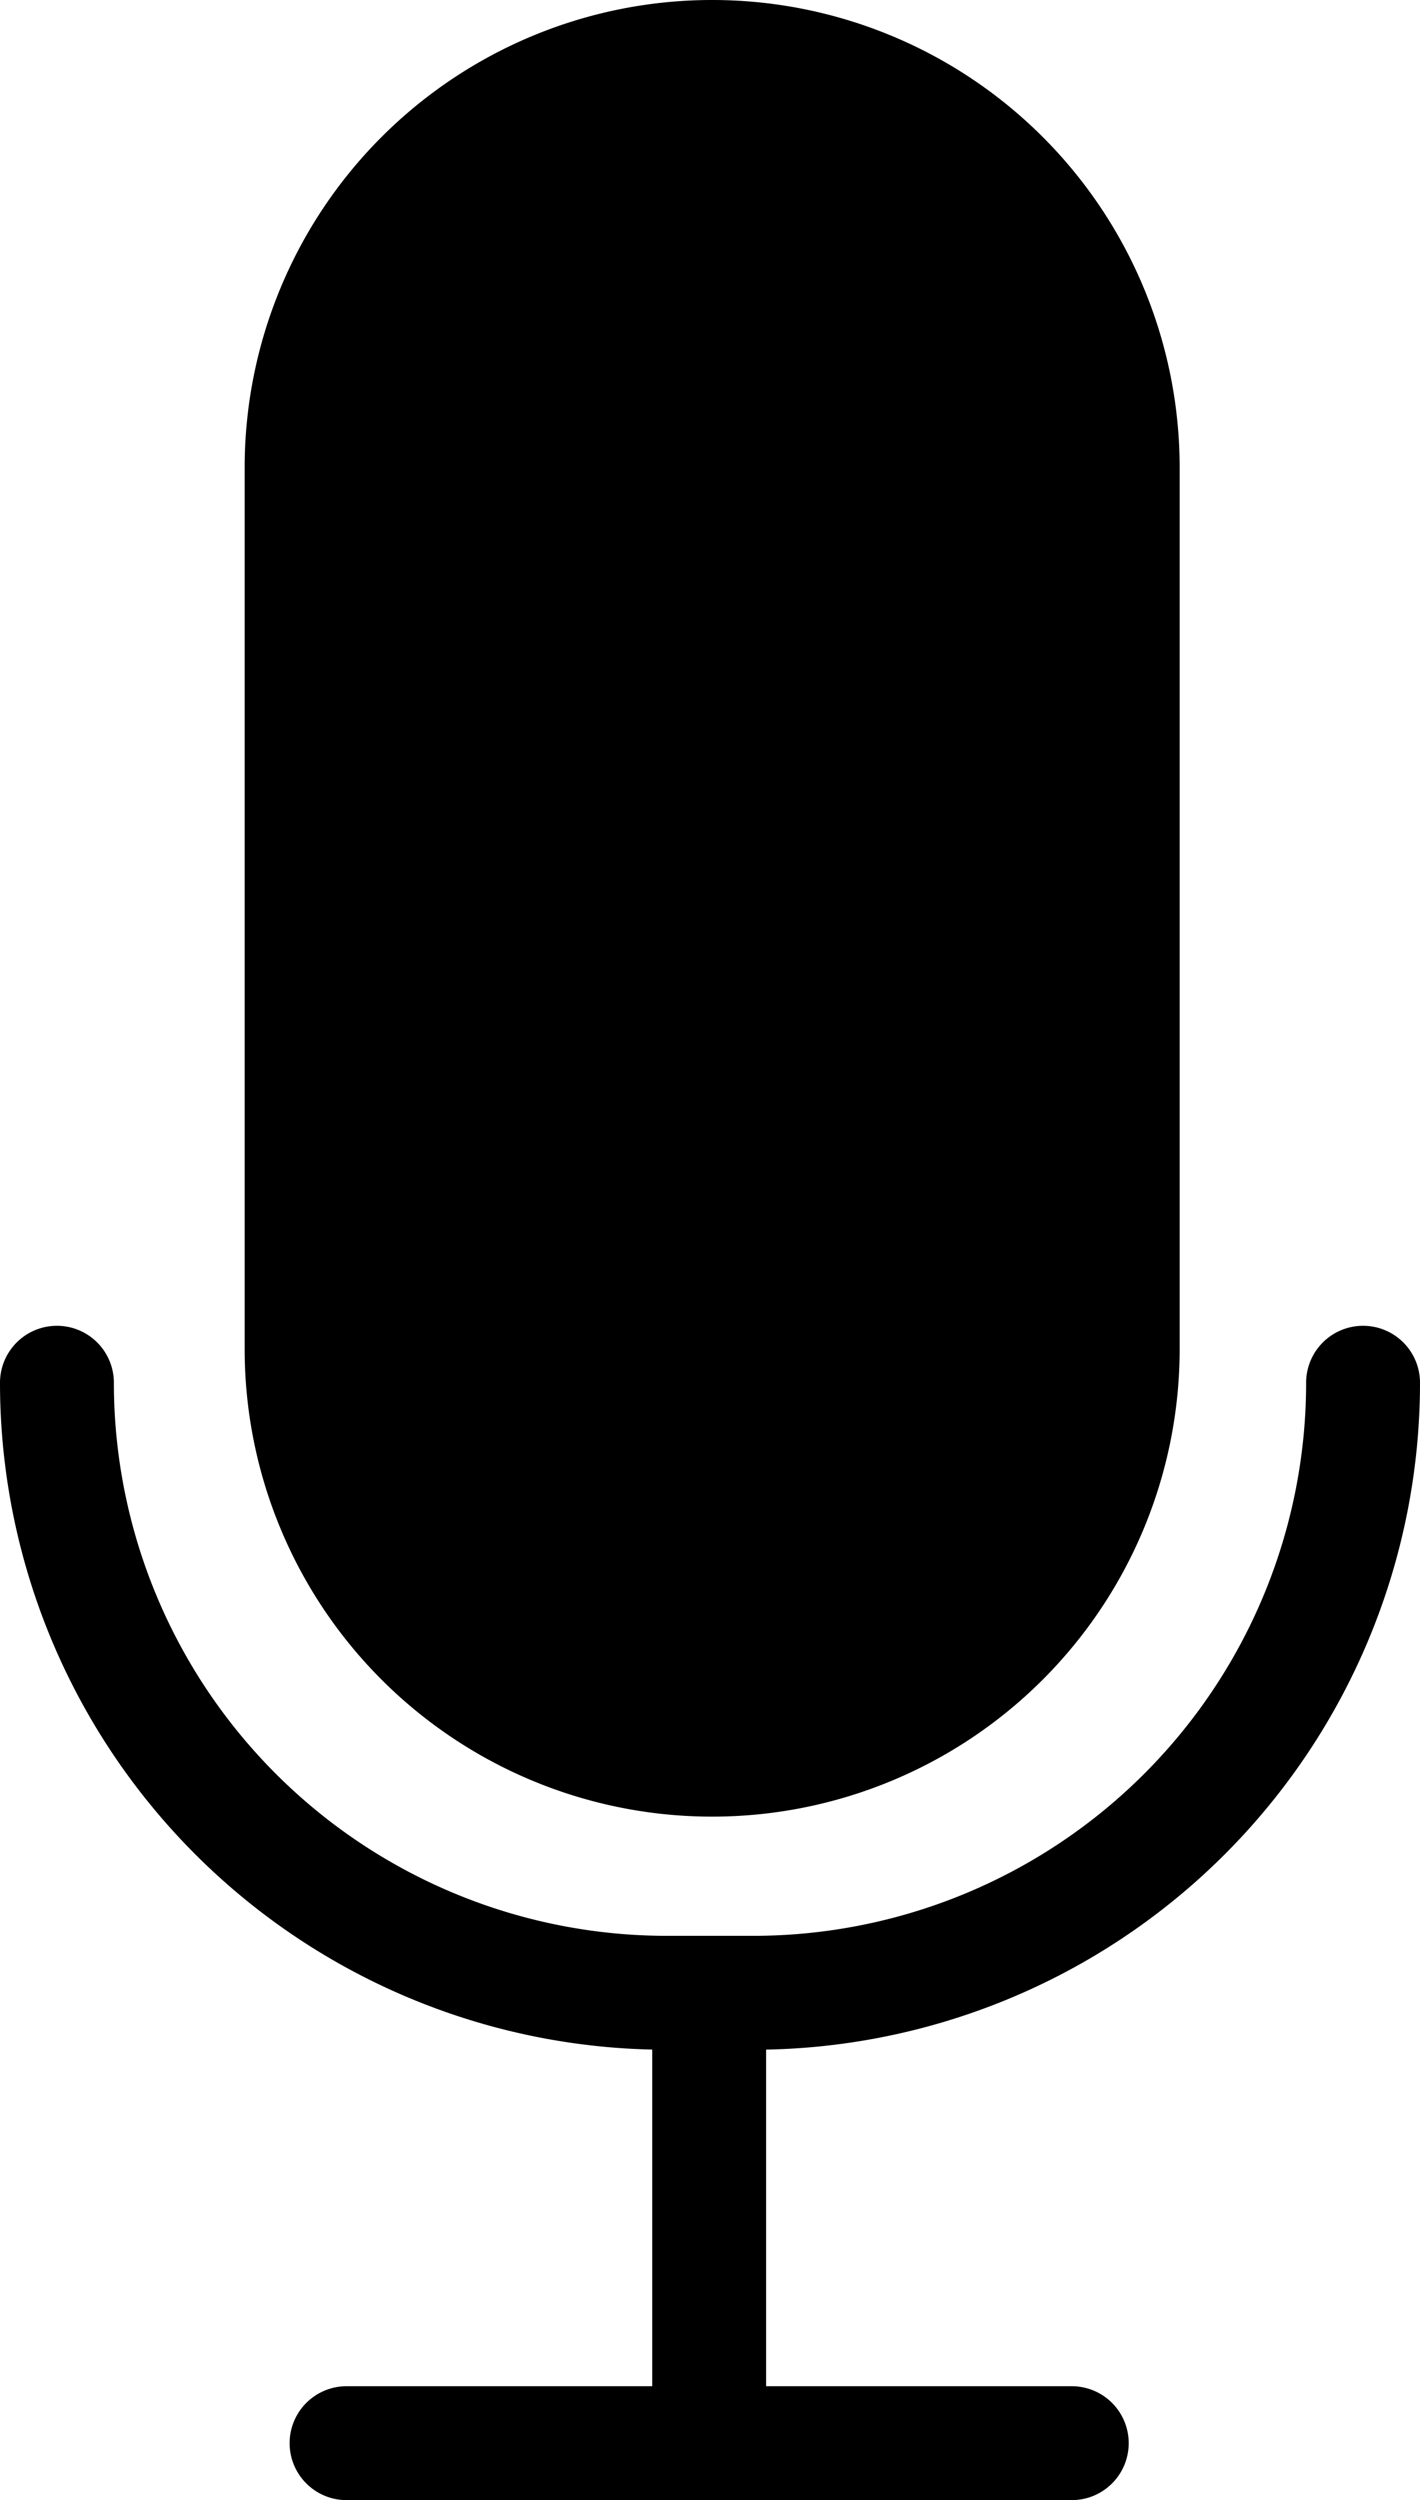
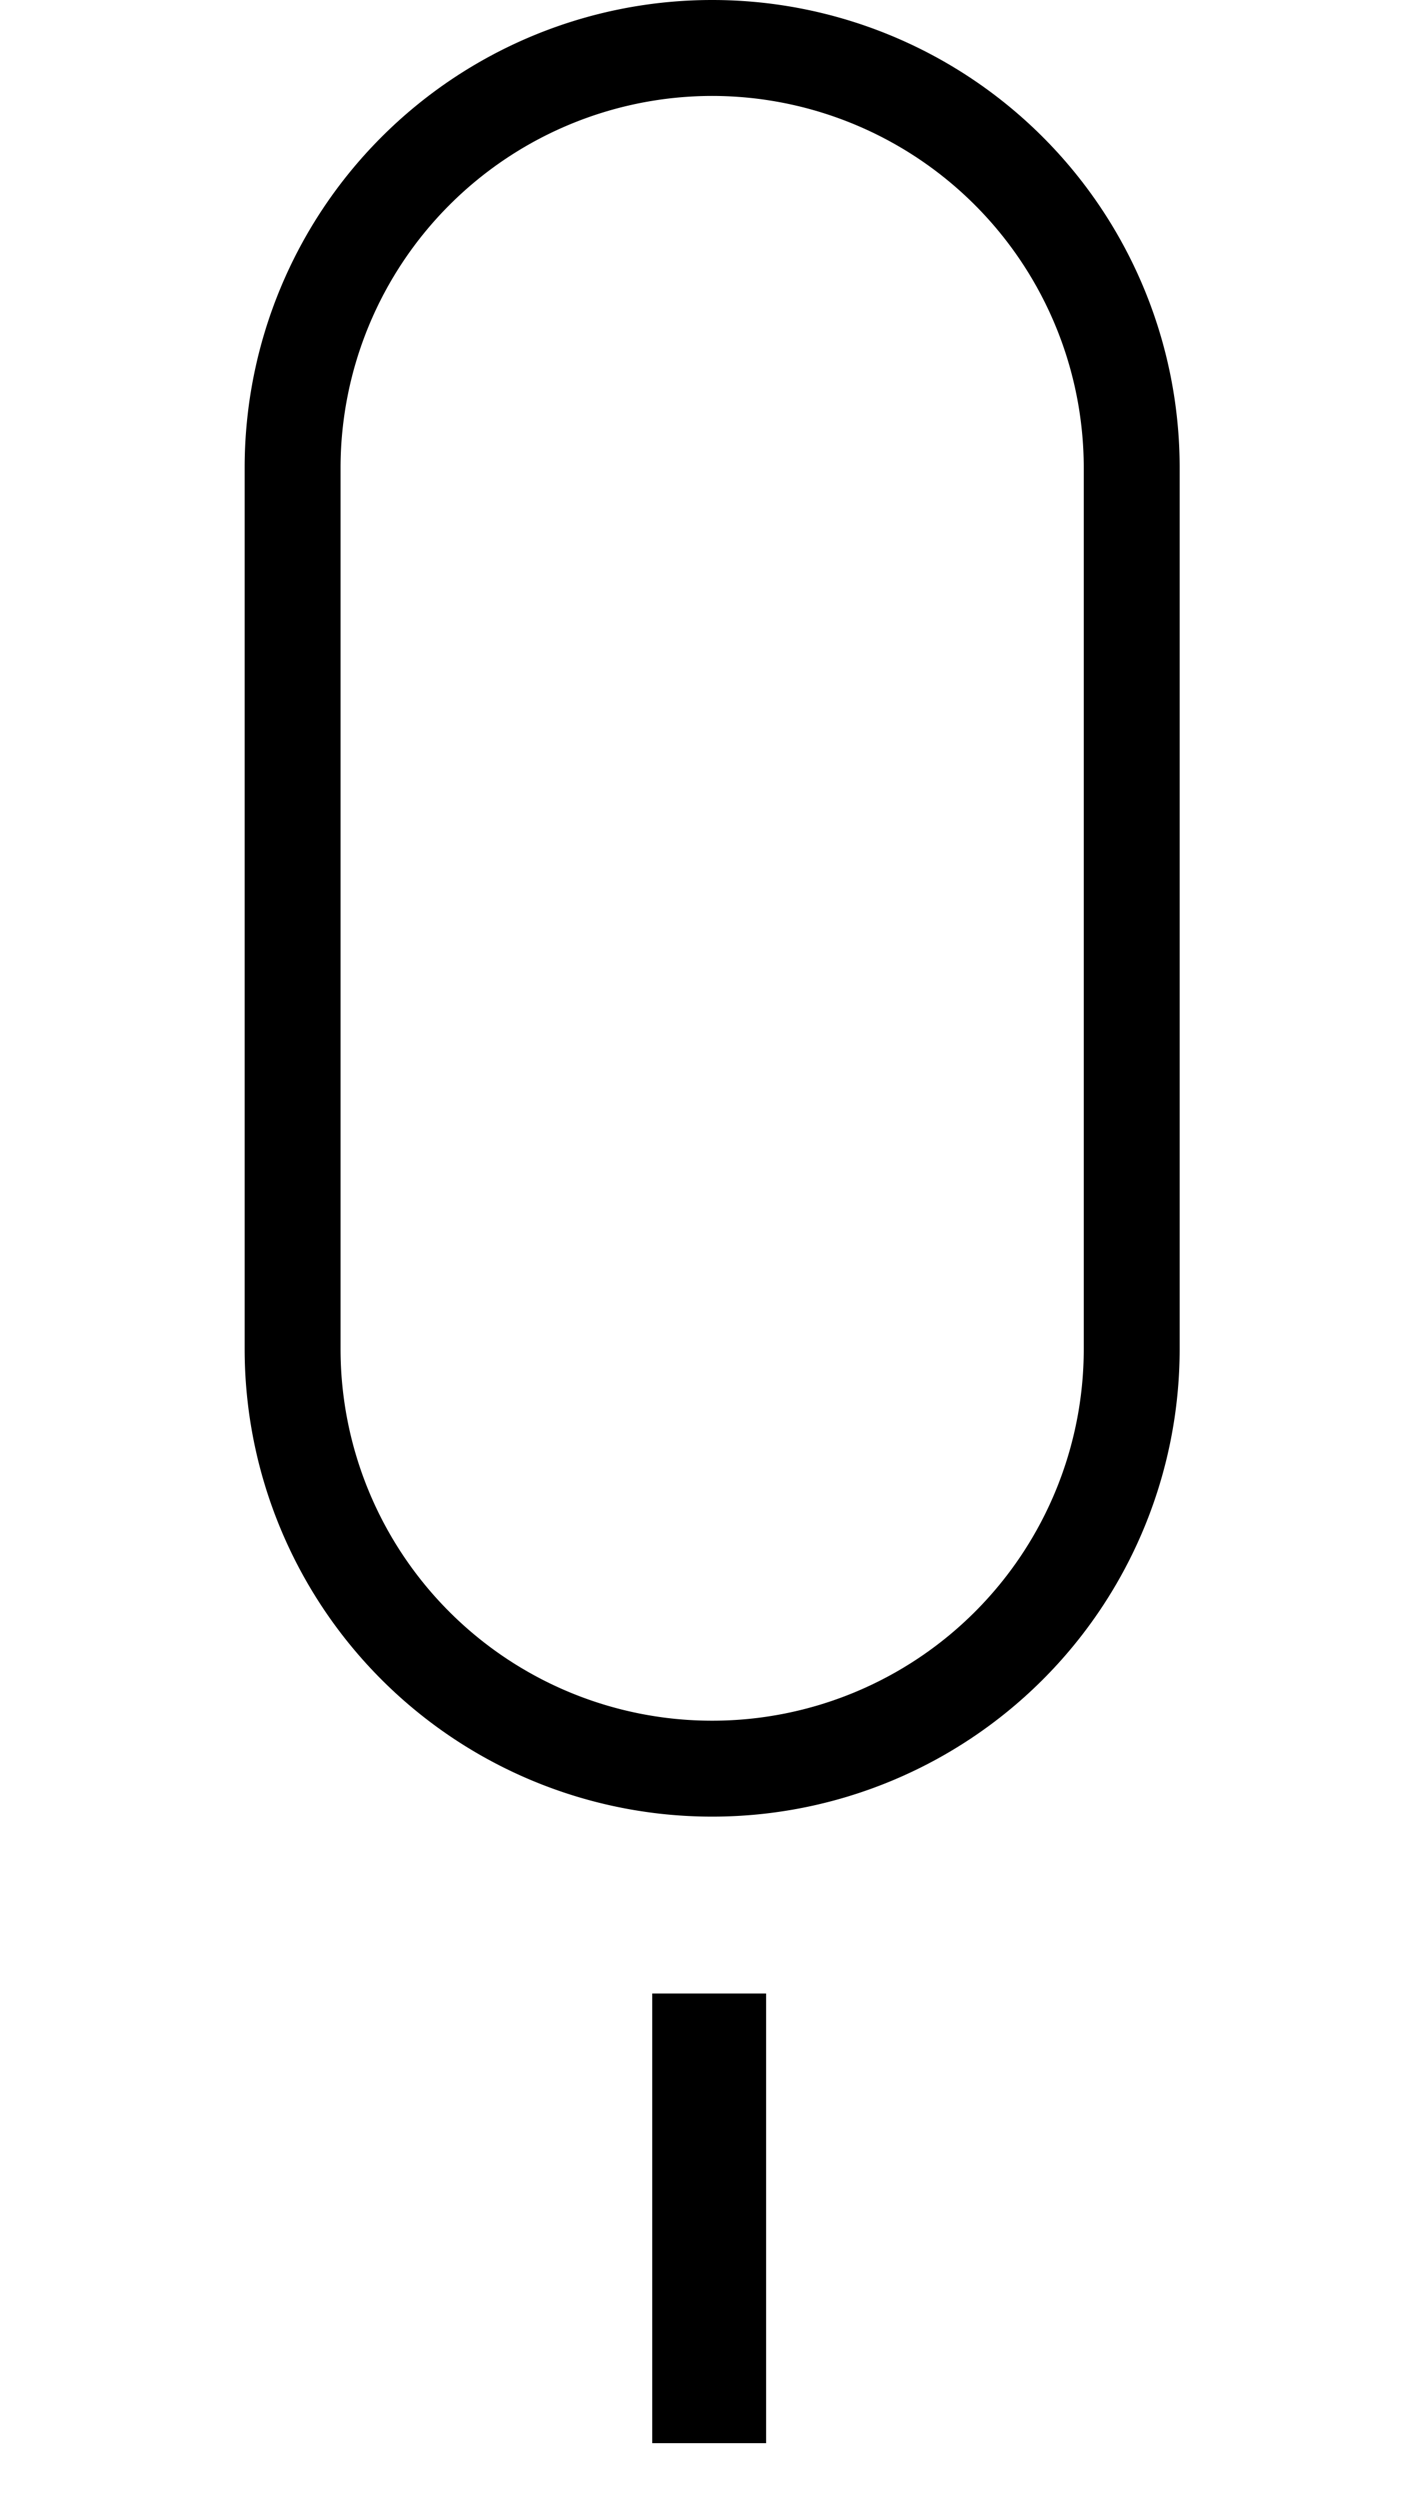
<svg xmlns="http://www.w3.org/2000/svg" id="Слой_1" data-name="Слой 1" viewBox="0 0 236.92 417">
  <defs>
    <style>.cls-1,.cls-2,.cls-3{fill:none;stroke:#000;stroke-miterlimit:10;}.cls-1{stroke-linecap:round;}.cls-1,.cls-3{stroke-width:19px;}.cls-2{stroke-width:16px;}</style>
  </defs>
-   <path d="M971,554a70.08,70.08,0,0,1-70-70V337a70,70,0,0,1,140,0V484A70.08,70.08,0,0,1,971,554Z" transform="translate(-852.18 -259)" />
  <path d="M971,275a62.07,62.07,0,0,1,62,62V484a62,62,0,0,1-124,0V337a62.07,62.07,0,0,1,62-62m0-16h0a78,78,0,0,0-78,78V484a78,78,0,0,0,78,78h0a78,78,0,0,0,78-78V337a78,78,0,0,0-78-78Z" transform="translate(-852.18 -259)" />
-   <path class="cls-1" d="M1079.6,489.63A101.75,101.75,0,0,1,977.85,591.38H963.44A101.76,101.76,0,0,1,861.68,489.63" transform="translate(-852.18 -259)" />
-   <path class="cls-2" d="M861.68,269.86" transform="translate(-852.18 -259)" />
  <line class="cls-3" x1="118.32" y1="332.5" x2="118.32" y2="407.5" />
-   <line class="cls-1" x1="57.82" y1="407.5" x2="178.82" y2="407.5" />
</svg>